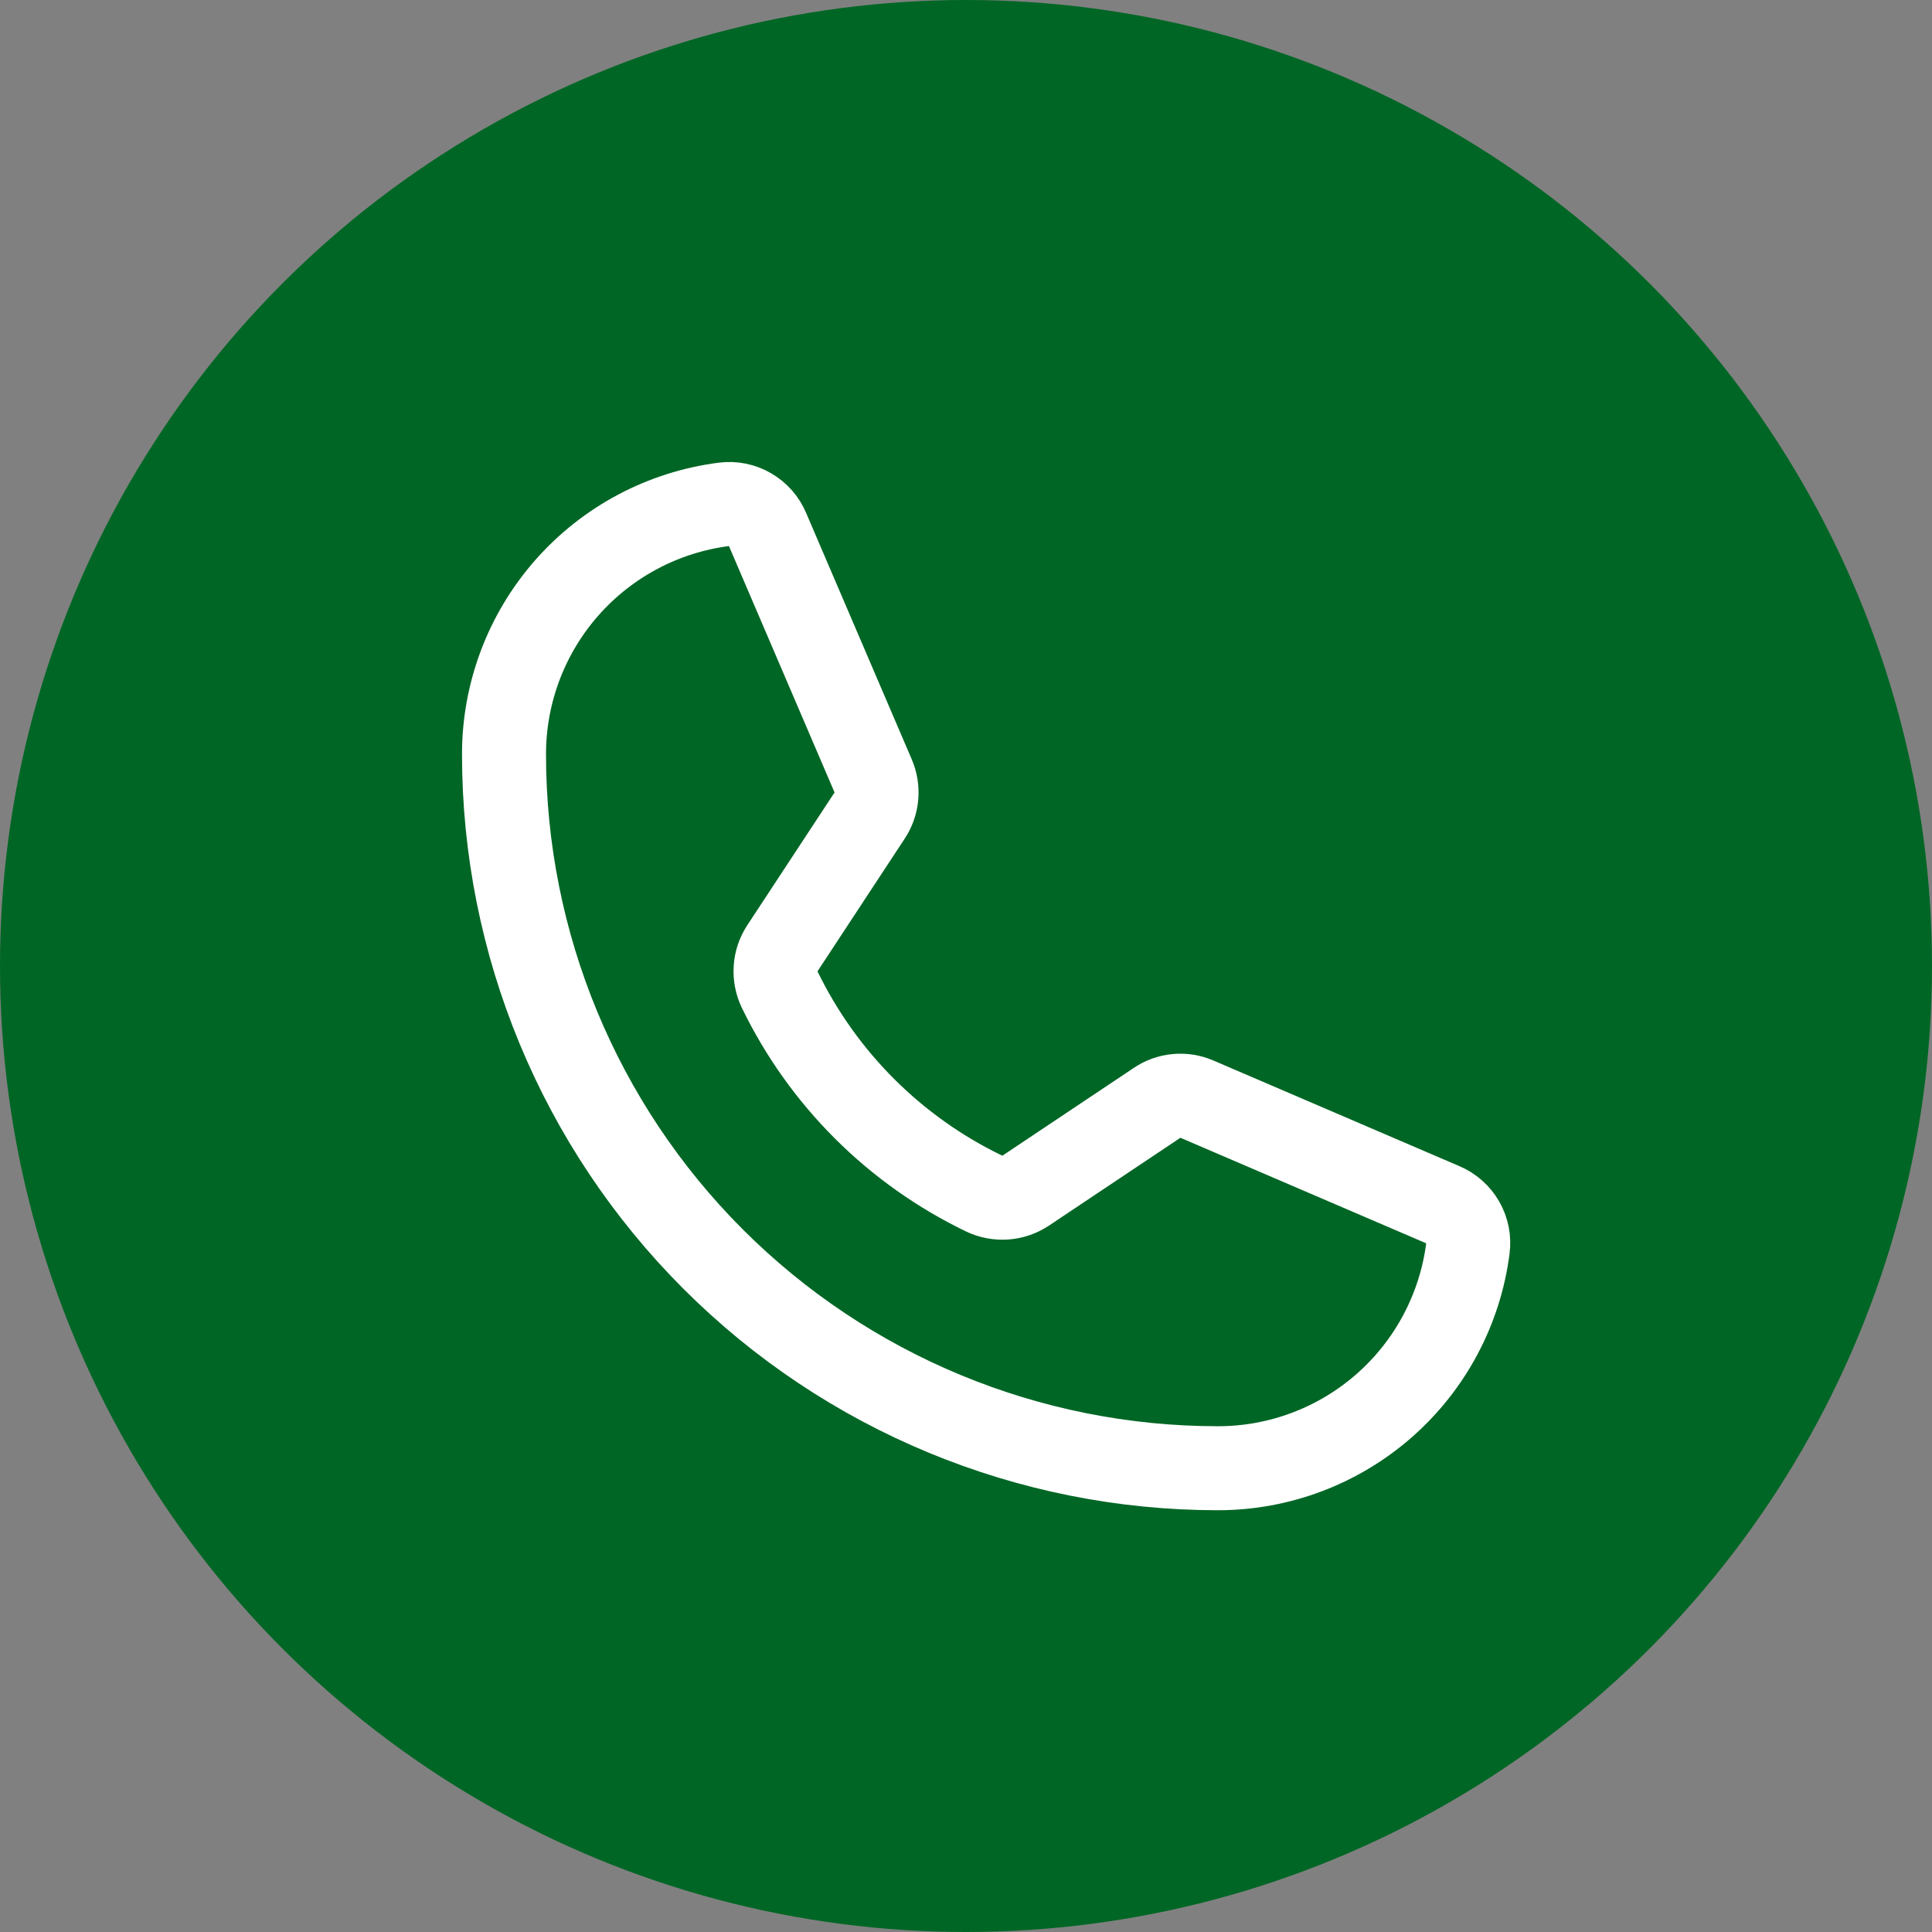
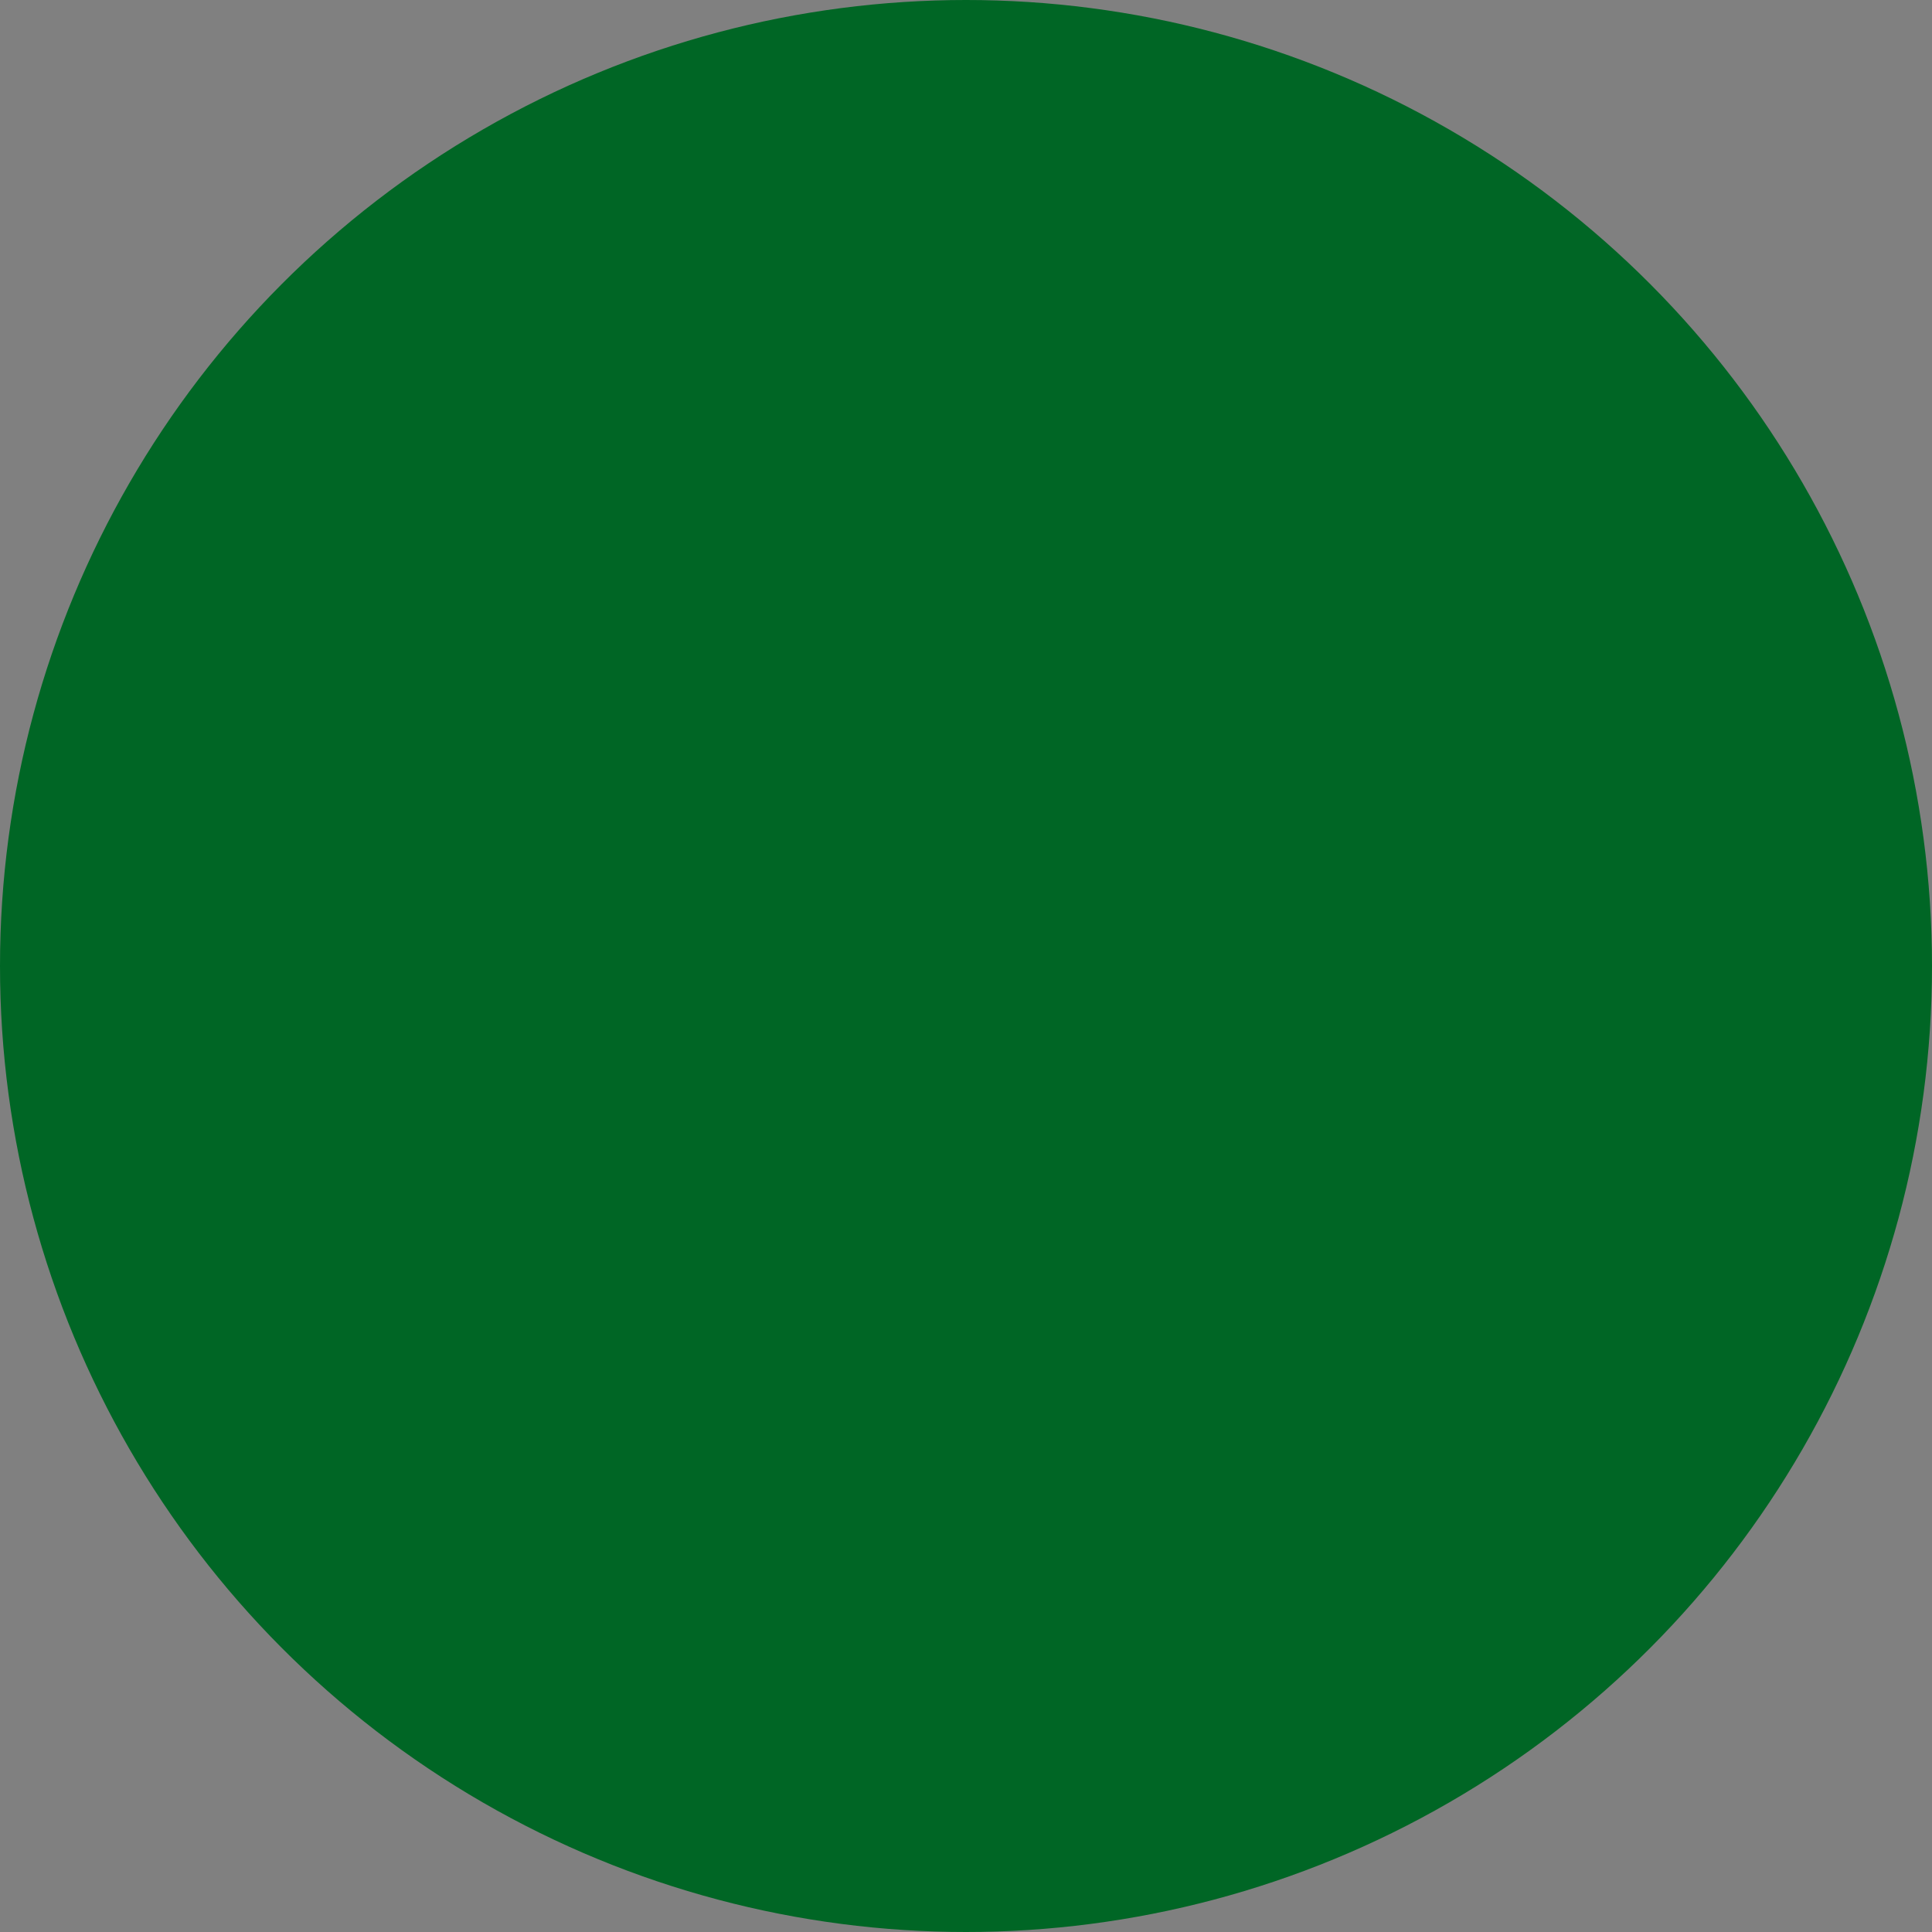
<svg xmlns="http://www.w3.org/2000/svg" width="46" height="46" viewBox="0 0 46 46" fill="none">
  <rect x="0" y="0" width="46" height="46" fill="#808080" stroke="none" />
  <circle cx="23" cy="23" r="23" fill="#006625" />
-   <path d="M18.562 23.558C19.591 25.683 21.31 27.397 23.438 28.421C23.594 28.495 23.768 28.527 23.941 28.514C24.114 28.501 24.281 28.443 24.425 28.346L27.55 26.258C27.688 26.164 27.848 26.107 28.014 26.092C28.18 26.077 28.347 26.104 28.5 26.171L34.35 28.683C34.55 28.766 34.717 28.913 34.825 29.1C34.934 29.288 34.978 29.506 34.95 29.721C34.765 31.168 34.058 32.498 32.963 33.462C31.868 34.426 30.459 34.958 29 34.958C24.491 34.958 20.167 33.167 16.979 29.979C13.791 26.791 12 22.467 12 17.958C12 16.499 12.532 15.09 13.496 13.995C14.46 12.9 15.79 12.194 17.238 12.008C17.452 11.98 17.67 12.024 17.858 12.133C18.045 12.241 18.192 12.408 18.275 12.608L20.788 18.471C20.853 18.621 20.88 18.785 20.867 18.949C20.854 19.112 20.801 19.27 20.712 19.408L18.625 22.583C18.532 22.727 18.477 22.892 18.467 23.062C18.456 23.233 18.489 23.404 18.562 23.558Z" stroke="white" stroke-width="2" stroke-linecap="round" stroke-linejoin="round" />
</svg>